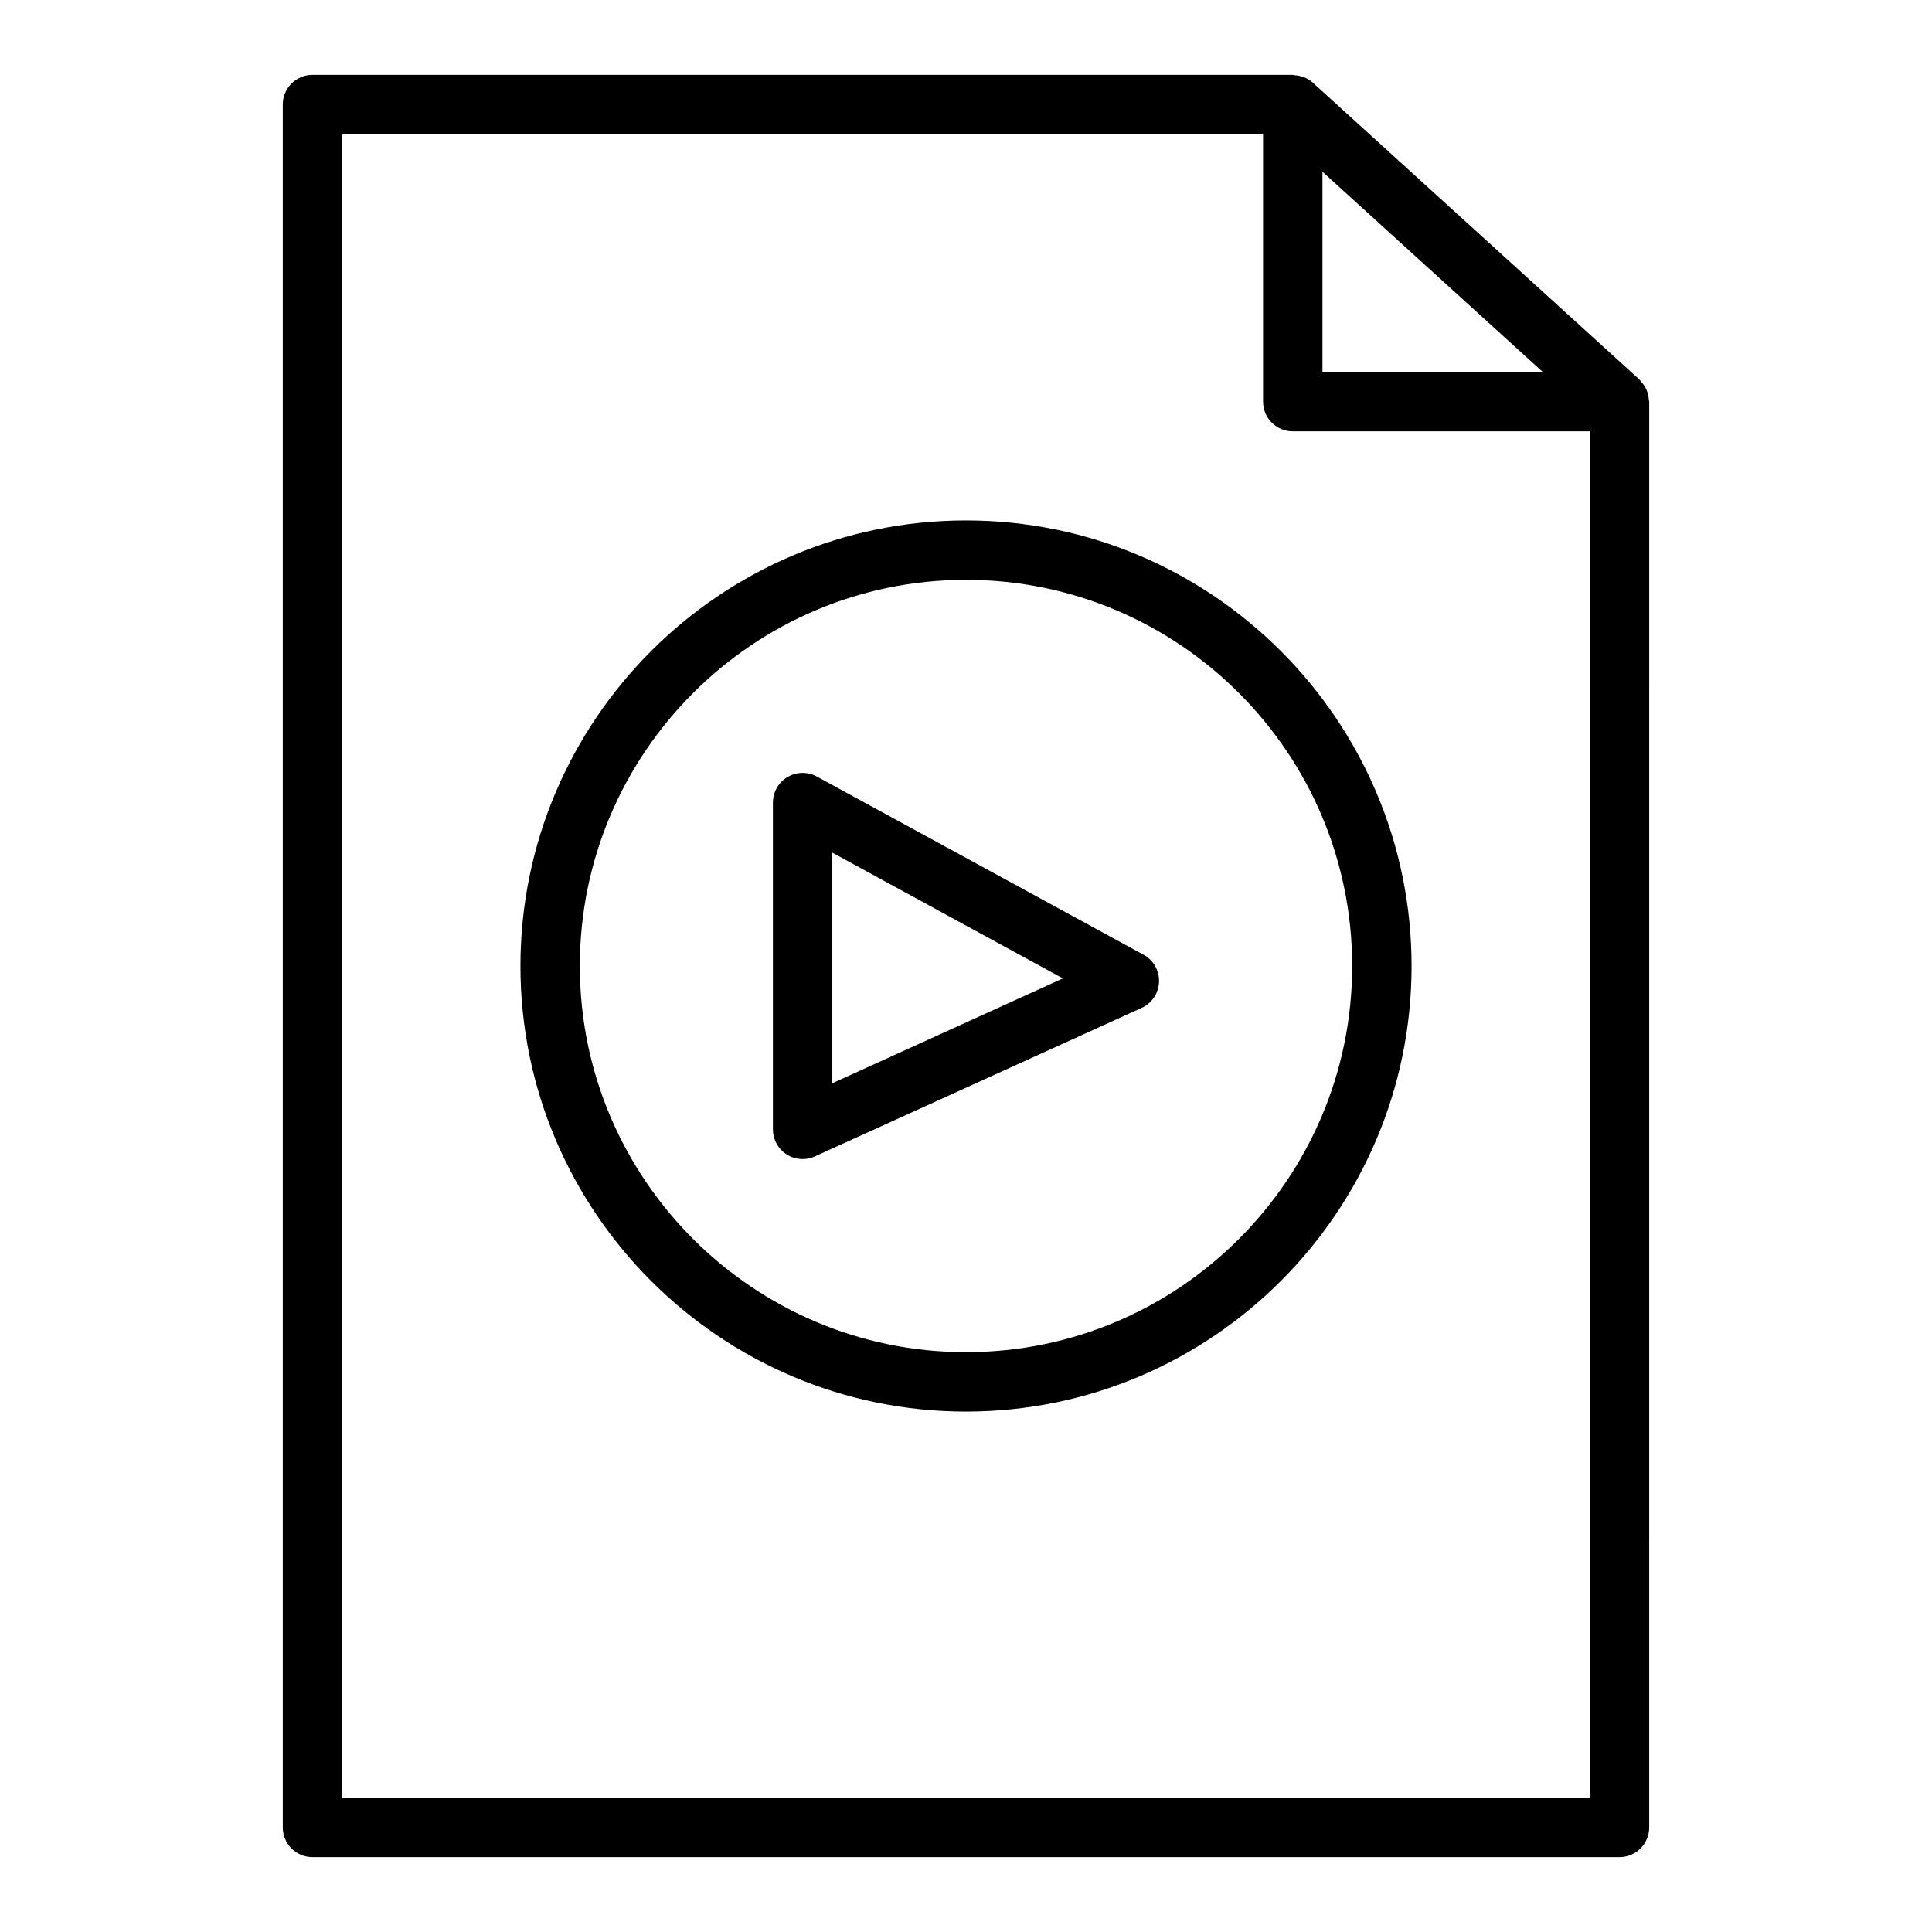
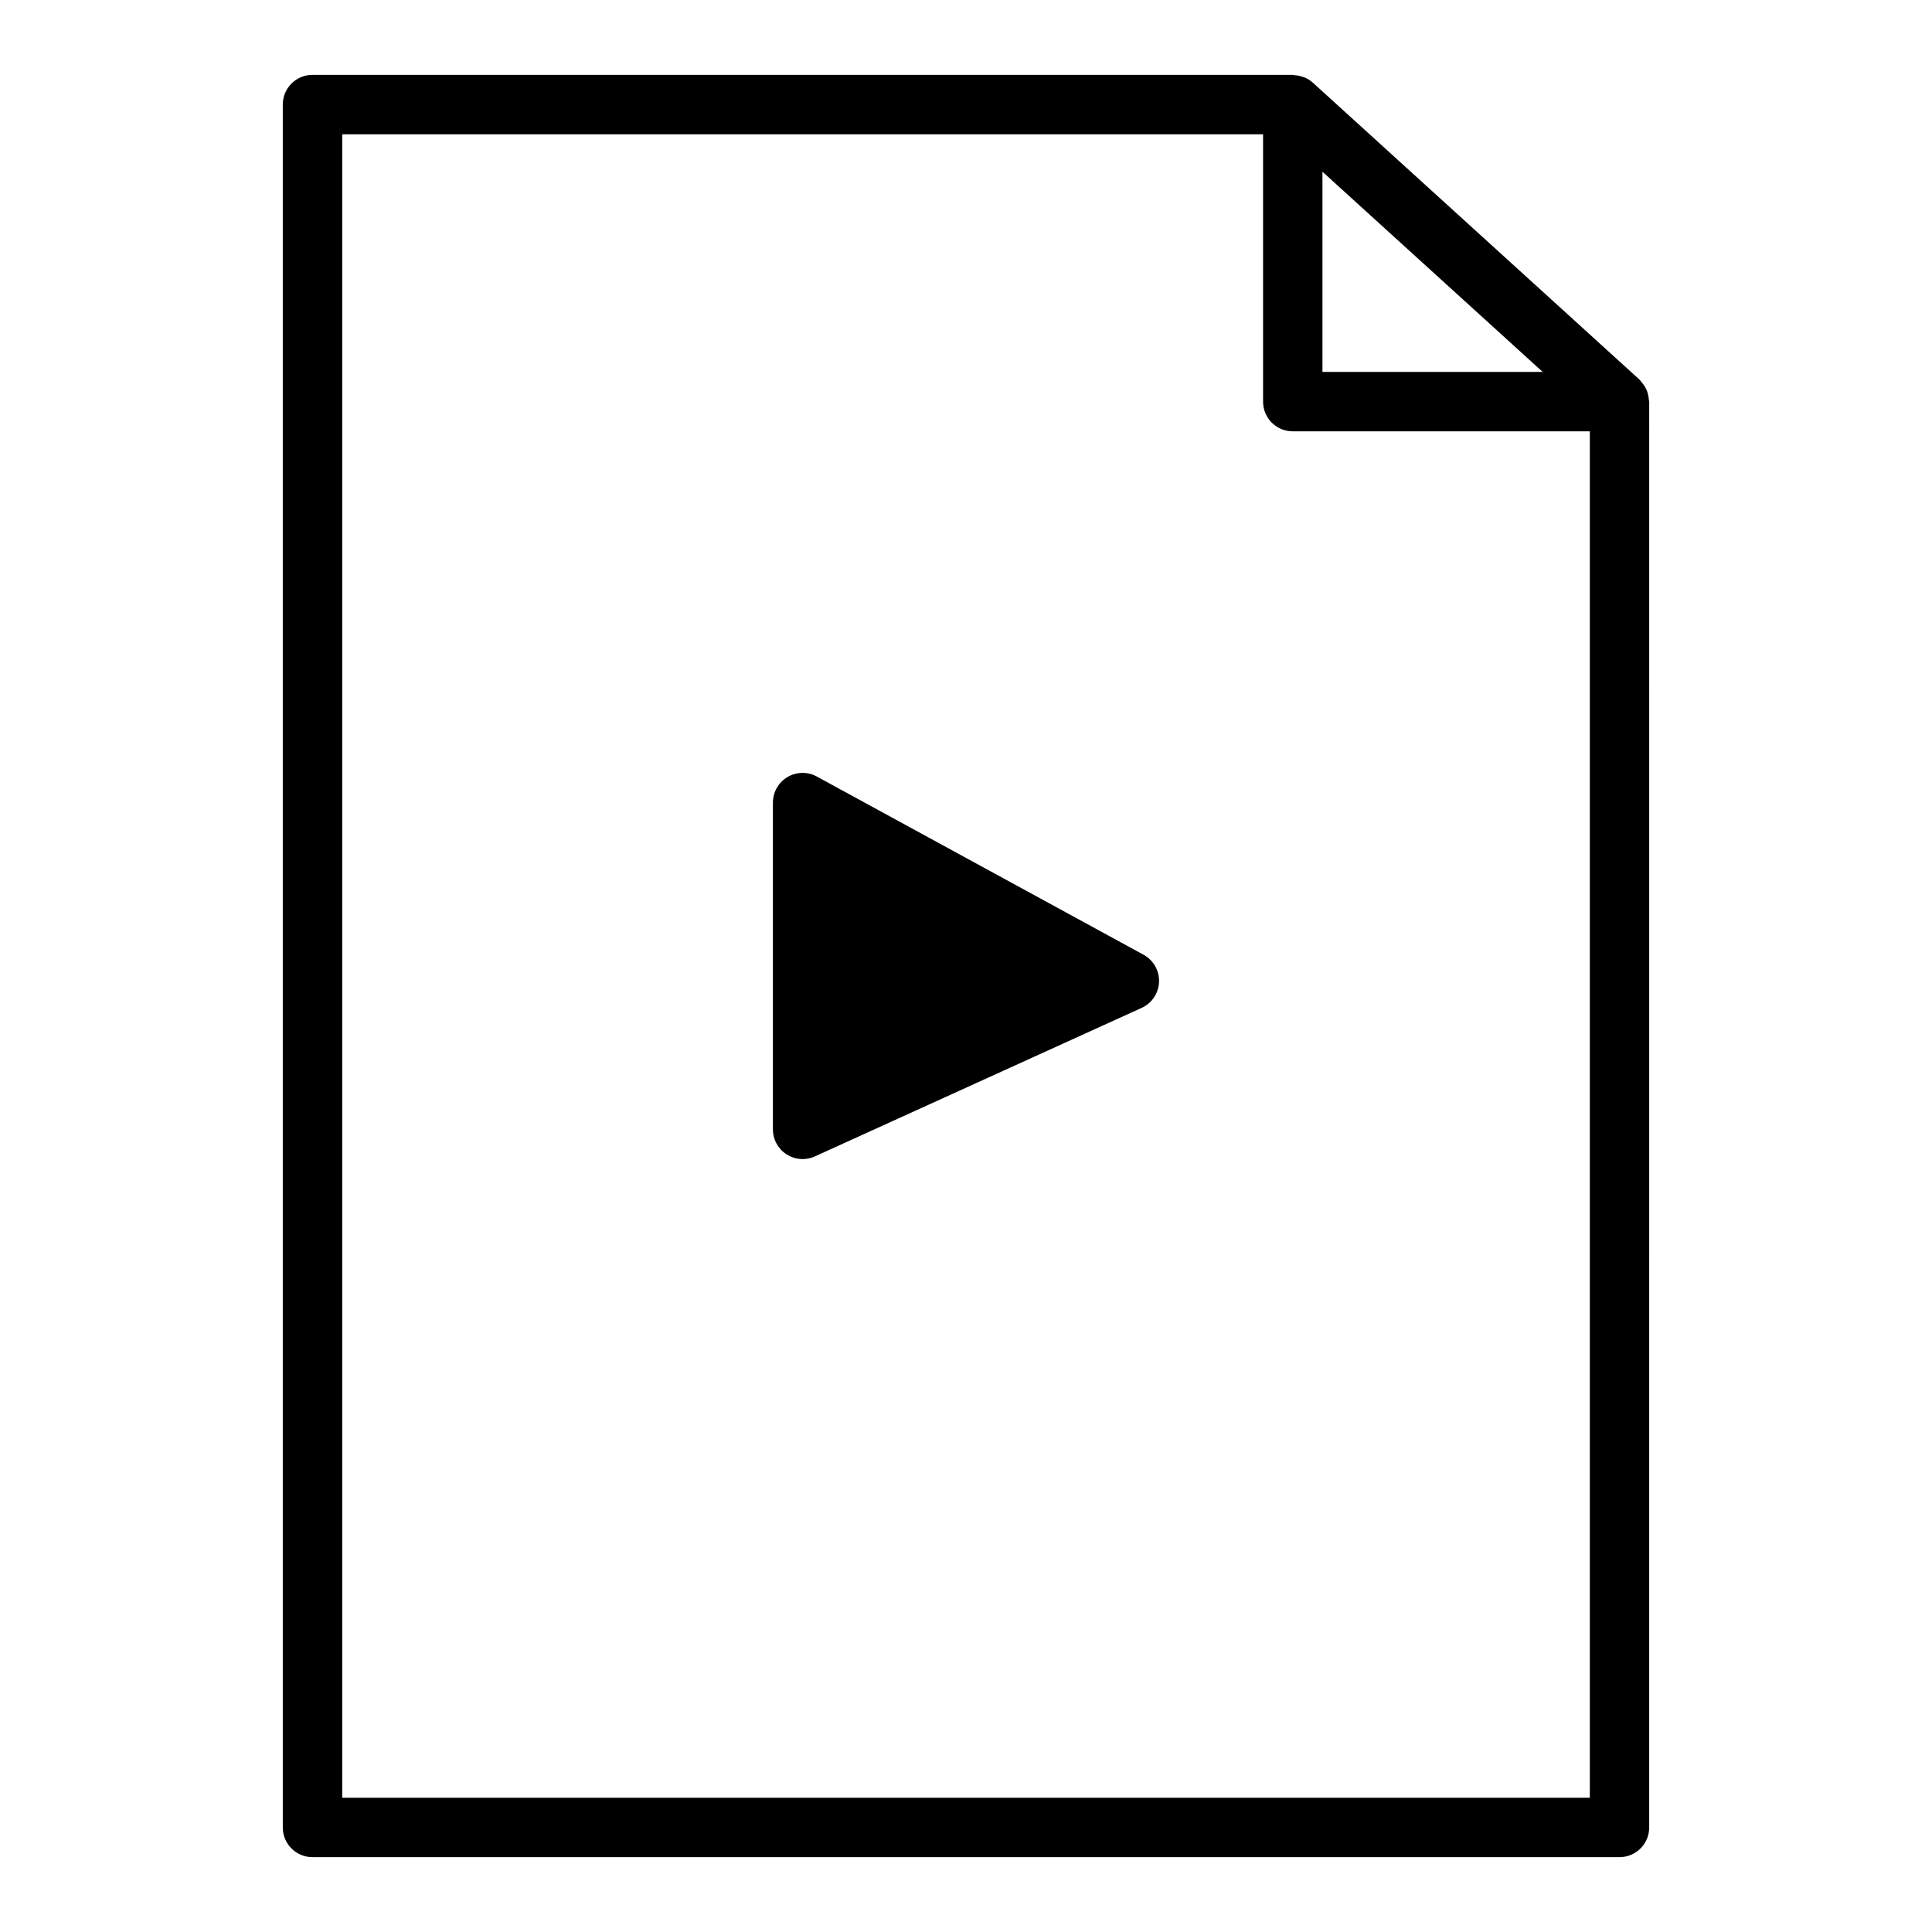
<svg xmlns="http://www.w3.org/2000/svg" fill="#000000" width="800px" height="800px" version="1.1" viewBox="144 144 512 512">
  <g>
    <path d="m580.96 249.94c-0.047-0.723-0.184-1.418-0.422-2.102-0.098-0.281-0.195-0.547-0.324-0.812-0.301-0.617-0.691-1.176-1.148-1.707-0.156-0.18-0.273-0.383-0.445-0.547-0.051-0.051-0.078-0.117-0.133-0.164l-86.594-78.719c-0.629-0.574-1.352-1.008-2.106-1.344-0.168-0.074-0.352-0.102-0.527-0.164-0.734-0.266-1.484-0.418-2.262-0.457-0.145-0.012-0.262-0.086-0.406-0.086h-259.78c-4.352 0-7.871 3.527-7.871 7.875v456.58c0 4.352 3.519 7.871 7.871 7.871h346.37c4.352 0 7.871-3.519 7.871-7.871l0.004-377.86c0-0.176-0.09-0.32-0.098-0.492zm-86.496-60.43 58.359 53.051h-58.359zm70.852 430.91h-330.62v-440.83h244.03v70.848c0 4.348 3.519 7.871 7.871 7.871h78.719z" />
-     <path d="m447.06 397.02-86.594-47.23c-2.438-1.332-5.398-1.281-7.789 0.141-2.383 1.418-3.848 3.988-3.848 6.769v86.594c0 2.676 1.359 5.164 3.613 6.617 1.289 0.828 2.766 1.254 4.258 1.254 1.105 0 2.223-0.23 3.258-0.707l86.594-39.359c2.715-1.23 4.496-3.898 4.606-6.879 0.105-2.984-1.477-5.769-4.098-7.199zm-82.488 34.047v-61.109l61.109 33.328z" />
-     <path d="m400 281.92c-65.113 0-118.08 52.973-118.08 118.08 0 65.113 52.969 118.08 118.08 118.08s118.08-52.969 118.08-118.08c-0.004-65.109-52.969-118.08-118.08-118.08zm0 220.42c-56.426 0-102.34-45.91-102.34-102.34 0-56.43 45.91-102.34 102.34-102.34s102.34 45.906 102.34 102.34c0 56.426-45.91 102.34-102.34 102.34z" />
+     <path d="m447.06 397.02-86.594-47.23c-2.438-1.332-5.398-1.281-7.789 0.141-2.383 1.418-3.848 3.988-3.848 6.769v86.594c0 2.676 1.359 5.164 3.613 6.617 1.289 0.828 2.766 1.254 4.258 1.254 1.105 0 2.223-0.23 3.258-0.707l86.594-39.359c2.715-1.23 4.496-3.898 4.606-6.879 0.105-2.984-1.477-5.769-4.098-7.199zm-82.488 34.047l61.109 33.328z" />
  </g>
</svg>